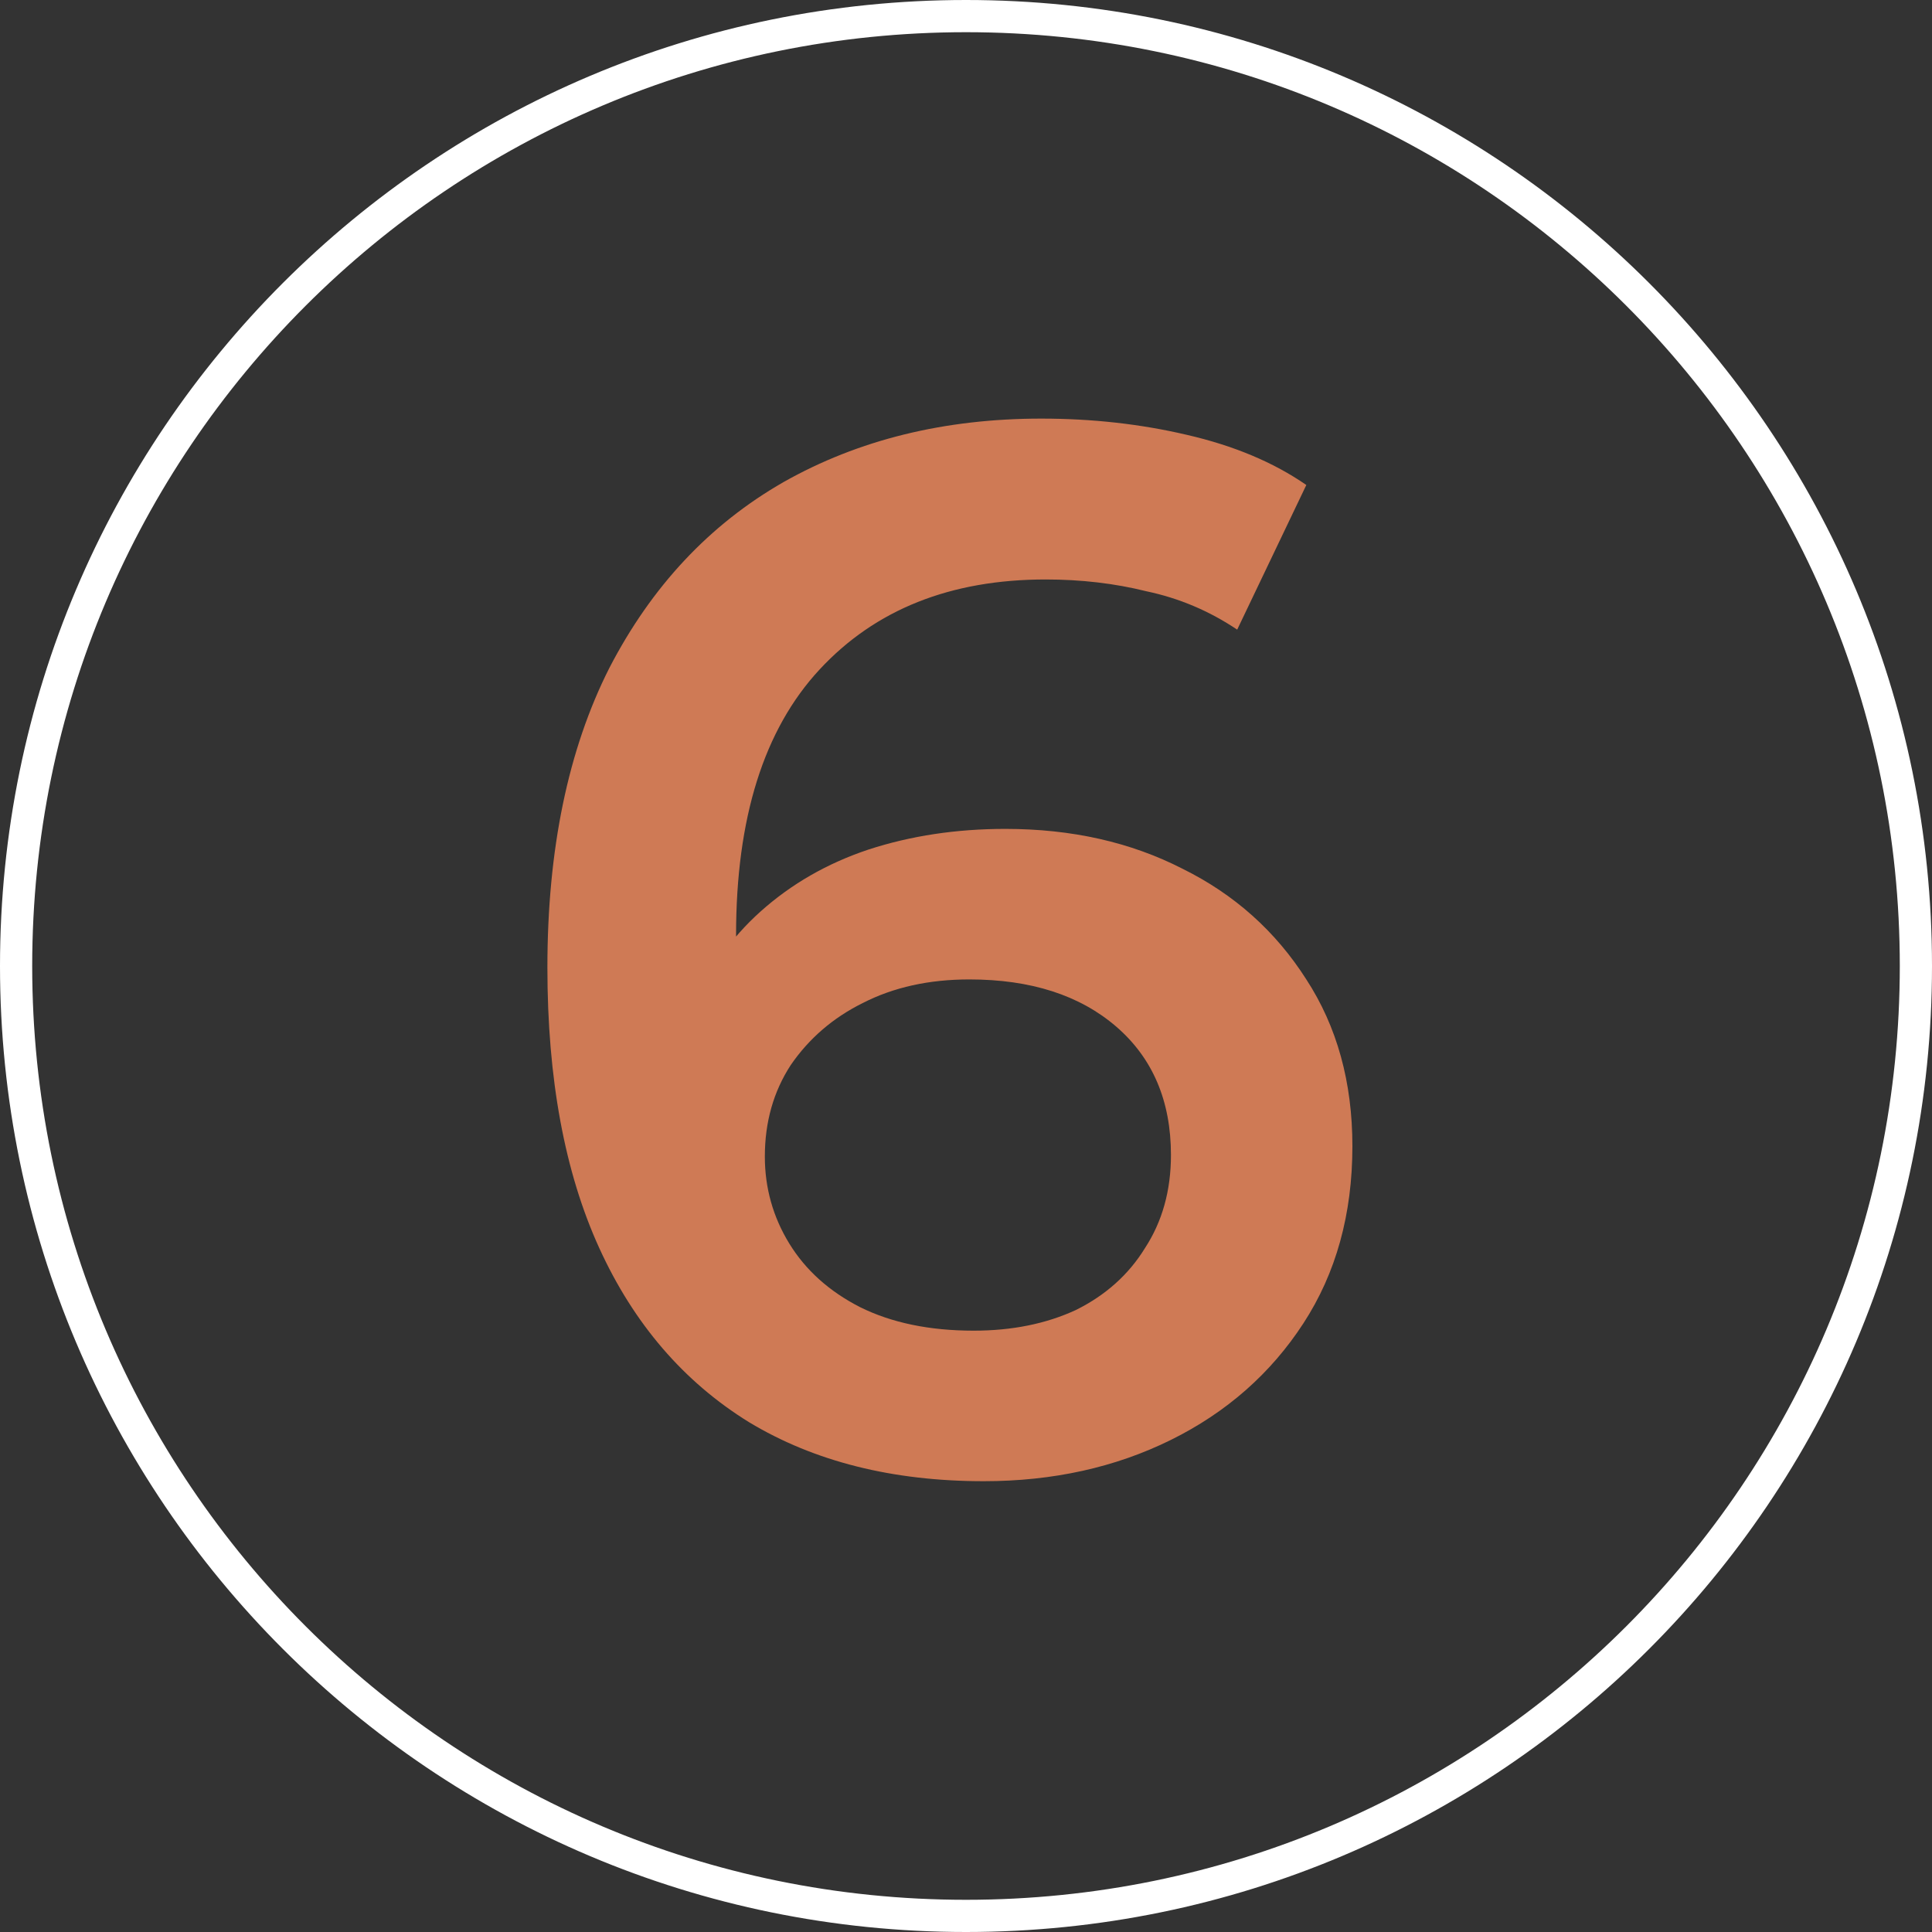
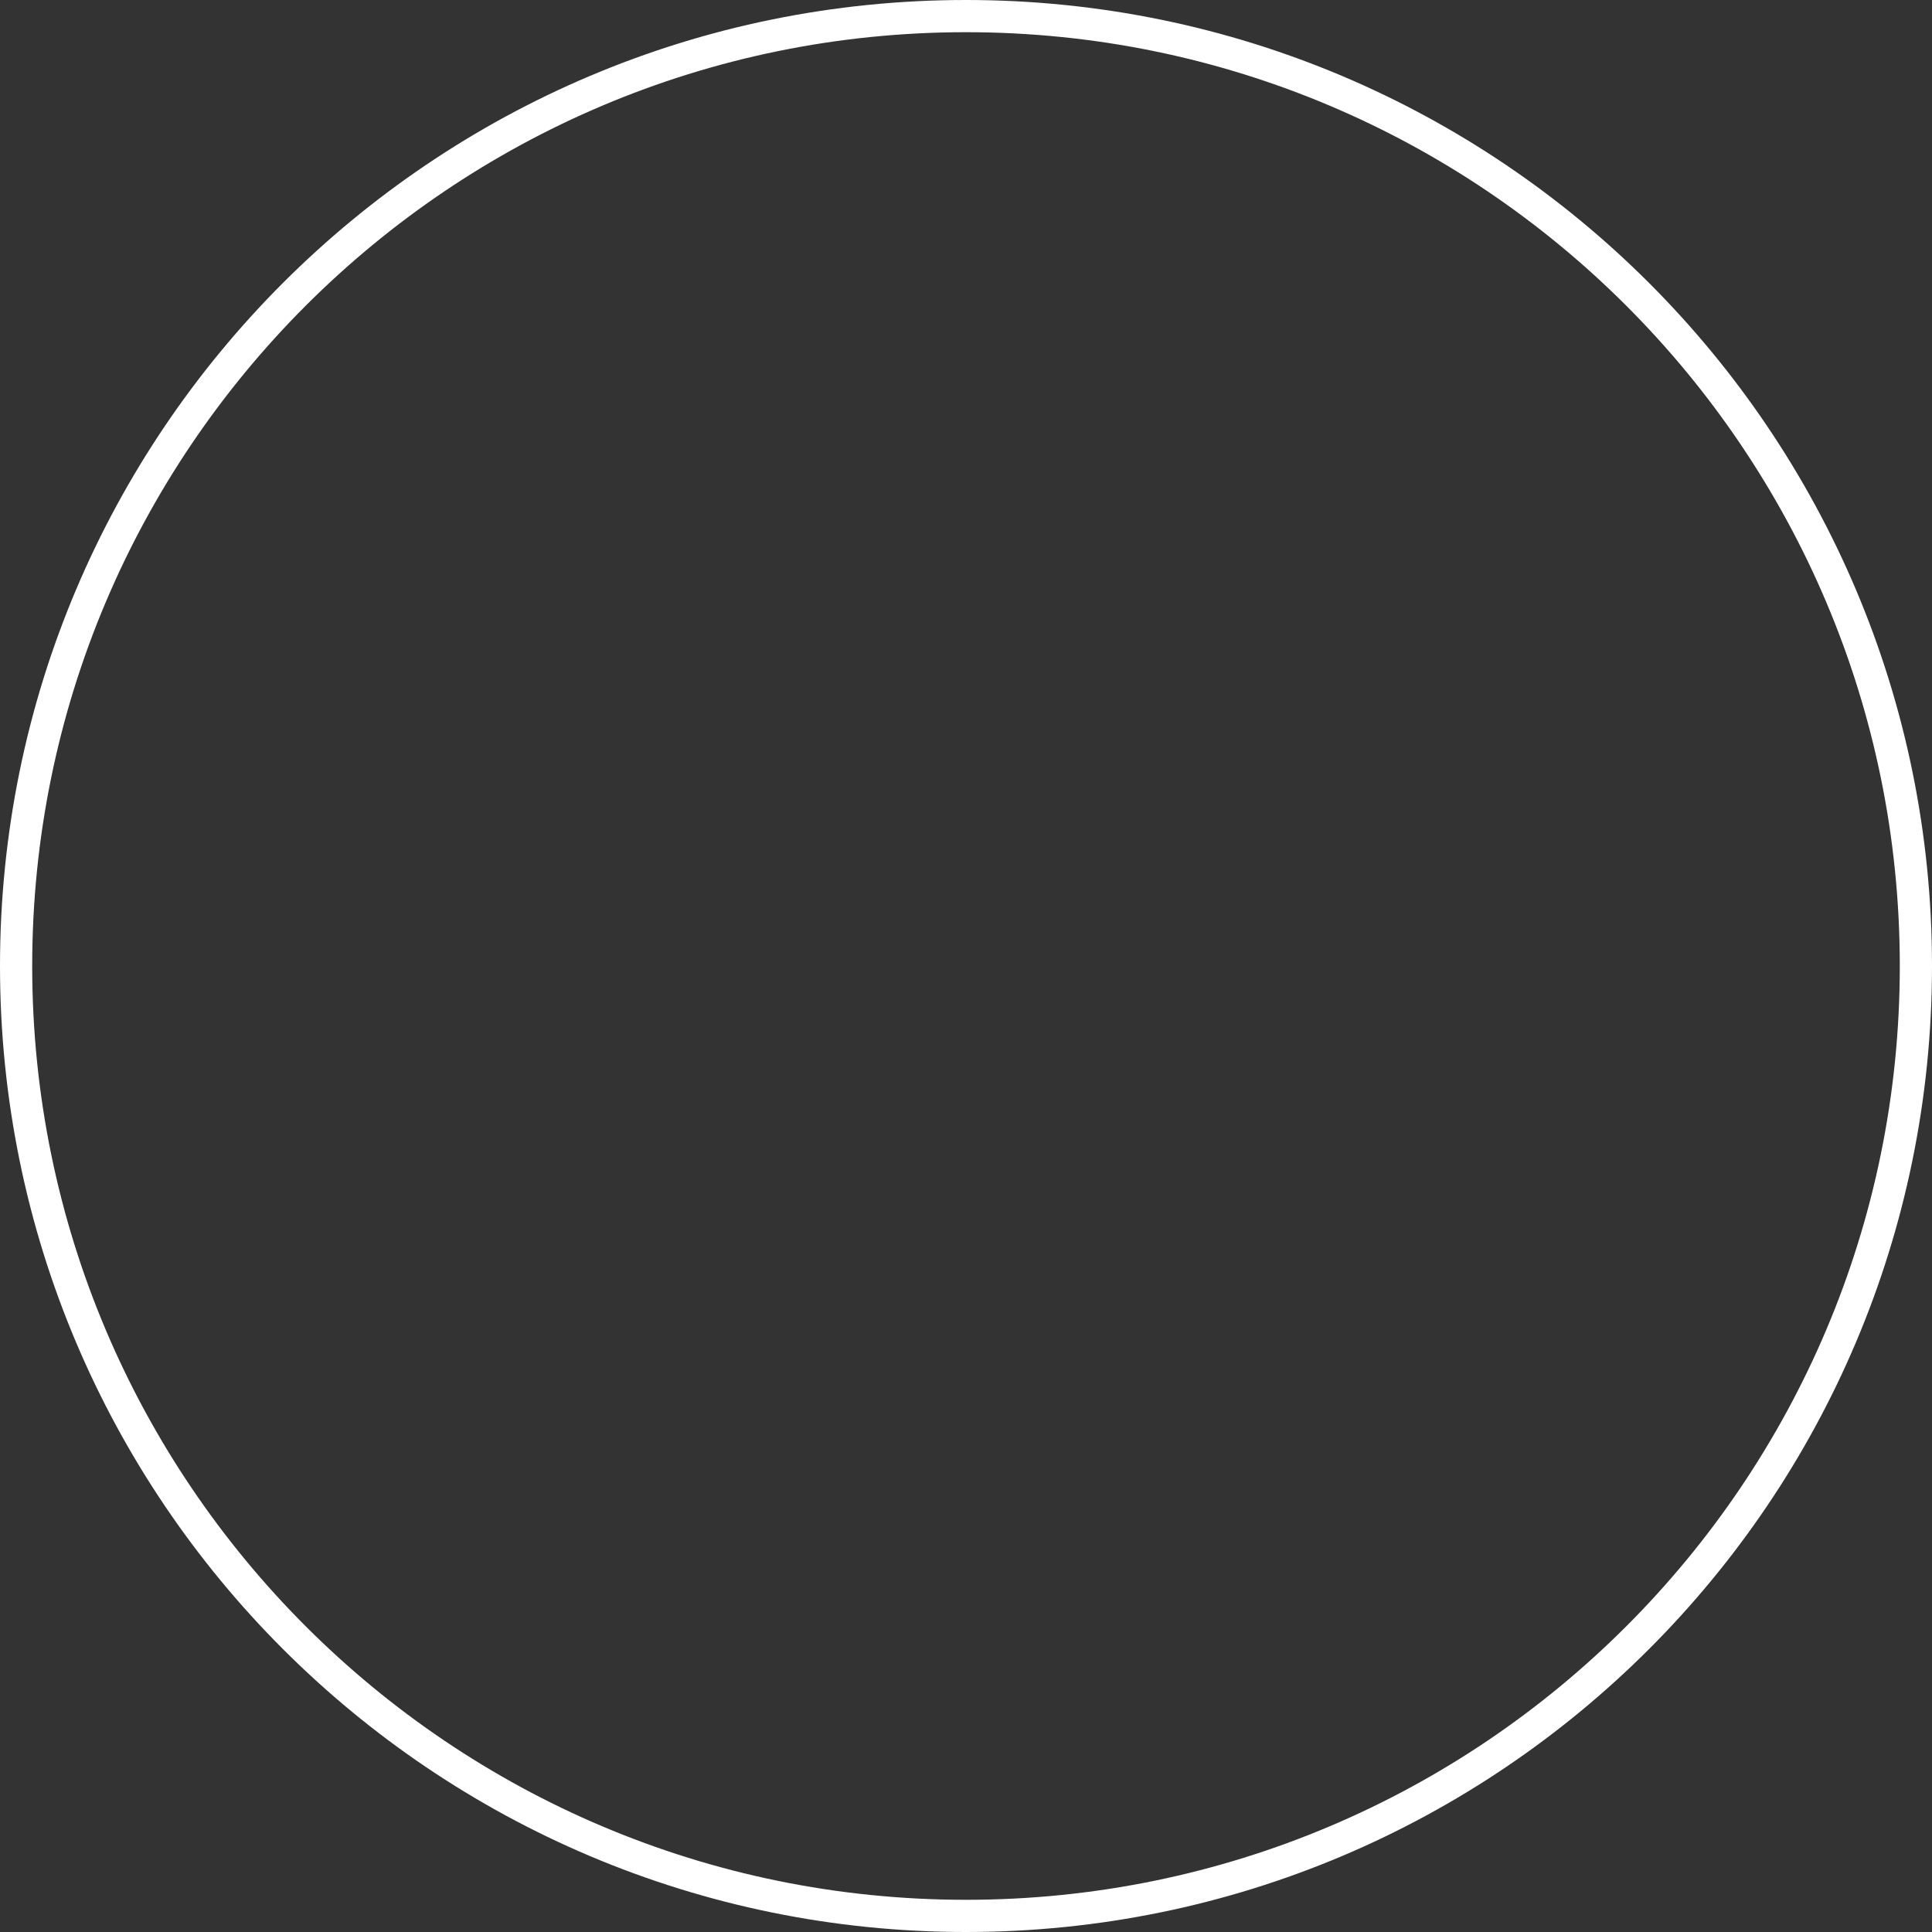
<svg xmlns="http://www.w3.org/2000/svg" viewBox="0 0 60.00 60.00" data-guides="{&quot;vertical&quot;:[],&quot;horizontal&quot;:[]}">
  <rect x="0" y="0" width="60.00" height="60.00" fill="#333333" stroke="none" />
  <defs />
-   <path stroke="#ffffff" cx="30" cy="30" r="29.5" id="tSvg224944496b" title="Ellipse 1" fill="none" fill-opacity="1" stroke-opacity="1" d="M30 0.5C46.292 0.5 59.5 13.708 59.5 30C59.5 46.292 46.292 59.5 30 59.5C13.708 59.5 0.5 46.292 0.5 30C0.5 13.708 13.708 0.5 30 0.5Z" style="transform-origin: 30px 30px;" />
-   <path fill="#cf7a55" stroke="none" fill-opacity="1" stroke-width="1" stroke-opacity="1" id="tSvgbad6b50890" title="Path 2" d="M30.551 46C27.718 46 25.289 45.389 23.261 44.167C21.234 42.914 19.683 41.111 18.61 38.758C17.537 36.406 17 33.503 17 30.05C17 26.383 17.641 23.282 18.923 20.746C20.235 18.21 22.039 16.285 24.334 14.971C26.66 13.657 29.329 13 32.34 13C33.92 13 35.426 13.168 36.857 13.504C38.318 13.84 39.555 14.36 40.569 15.062C39.853 16.56 39.138 18.057 38.422 19.554C37.557 18.974 36.618 18.576 35.605 18.363C34.621 18.118 33.577 17.996 32.474 17.996C29.522 17.996 27.182 18.928 25.453 20.792C23.723 22.656 22.859 25.406 22.859 29.042C22.859 29.622 22.874 30.31 22.903 31.104C22.933 31.868 23.038 32.647 23.216 33.442C22.62 32.77 22.024 32.097 21.427 31.425C21.964 30.172 22.695 29.133 23.619 28.308C24.573 27.453 25.691 26.811 26.973 26.383C28.285 25.956 29.701 25.742 31.222 25.742C33.279 25.742 35.113 26.154 36.723 26.979C38.333 27.774 39.615 28.919 40.569 30.417C41.523 31.883 42 33.61 42 35.596C42 37.704 41.493 39.538 40.479 41.096C39.466 42.654 38.094 43.861 36.365 44.717C34.636 45.572 32.698 46 30.551 46ZM30.238 41.325C31.43 41.325 32.489 41.111 33.413 40.683C34.337 40.225 35.053 39.583 35.56 38.758C36.097 37.933 36.365 36.971 36.365 35.871C36.365 34.19 35.798 32.861 34.666 31.883C33.532 30.906 32.012 30.417 30.104 30.417C28.852 30.417 27.748 30.661 26.794 31.15C25.87 31.608 25.125 32.25 24.558 33.075C24.021 33.9 23.753 34.847 23.753 35.917C23.753 36.894 24.007 37.796 24.513 38.621C25.02 39.446 25.751 40.103 26.705 40.592C27.689 41.081 28.866 41.325 30.238 41.325Z" />
+   <path stroke="#ffffff" cx="30" cy="30" r="29.5" id="tSvg224944496b" title="Ellipse 1" fill="none" fill-opacity="1" stroke-opacity="1" d="M30 0.5C46.292 0.5 59.5 13.708 59.5 30C59.5 46.292 46.292 59.5 30 59.5C13.708 59.5 0.5 46.292 0.5 30C0.5 13.708 13.708 0.5 30 0.5" style="transform-origin: 30px 30px;" />
</svg>